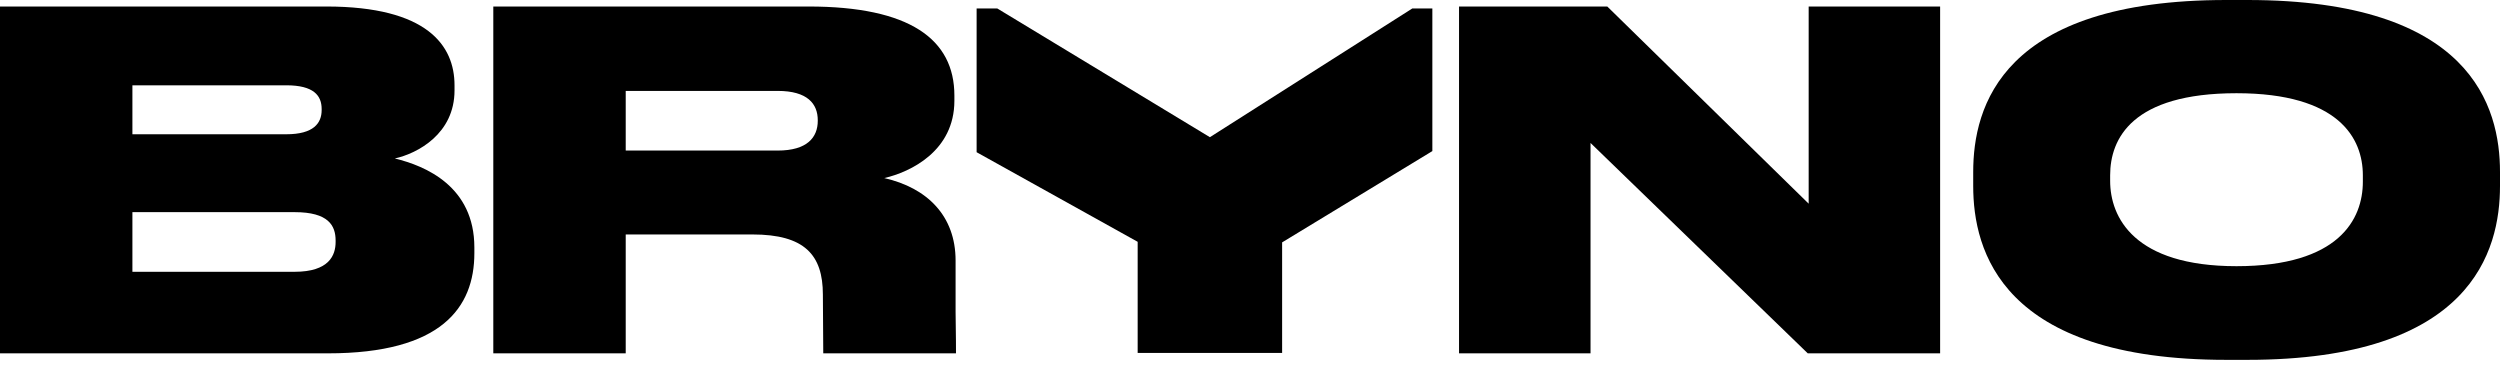
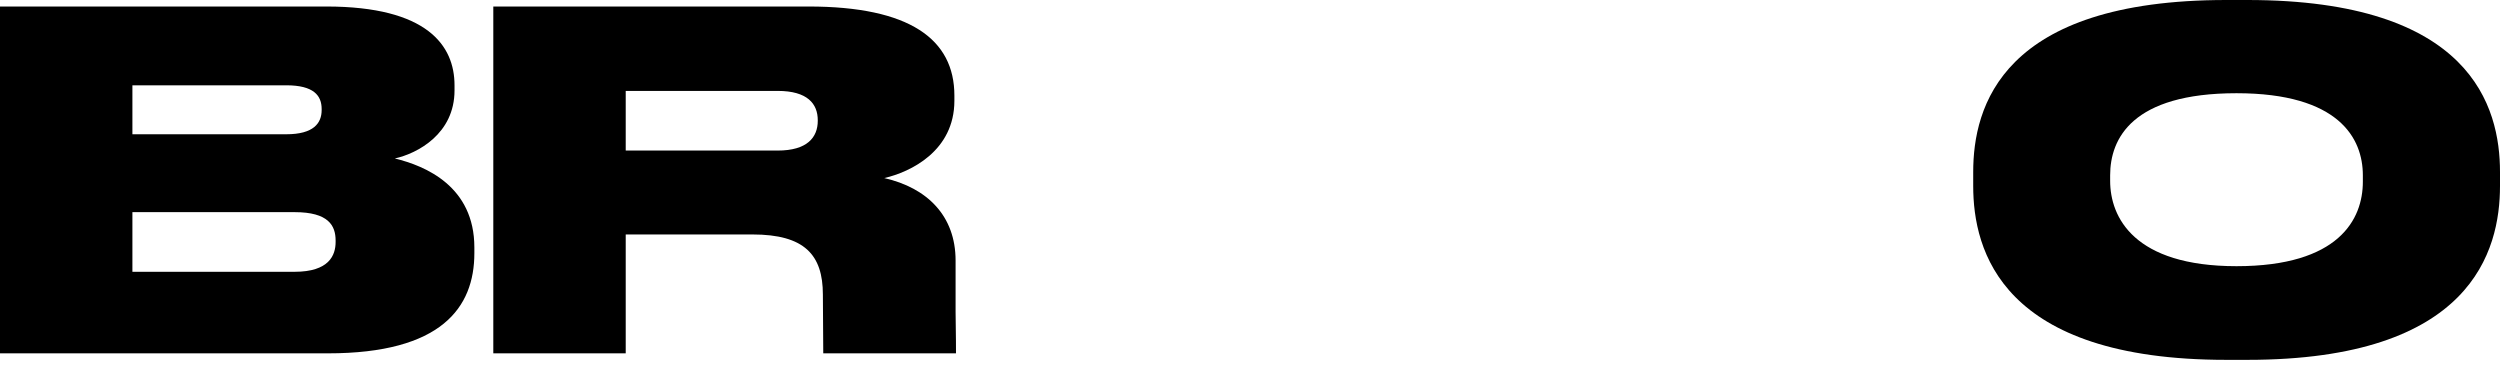
<svg xmlns="http://www.w3.org/2000/svg" width="184" height="27" viewBox="0 0 184 27" fill="none">
  <path d="M0 0.479H24.017C31.462 0.479 33.453 3.361 33.453 6.278V6.655C33.453 9.845 30.742 11.287 29.06 11.664C31.325 12.213 34.913 13.722 34.913 18.215V18.628C34.913 22.642 32.485 26.006 24.139 26.006H0V0.479ZM9.745 6.278V9.882H21.067C23.091 9.882 23.674 9.059 23.674 8.097V8.027C23.674 7.031 23.091 6.278 21.067 6.278H9.745ZM9.745 15.611V20.004H21.683C24.221 20.004 24.701 18.789 24.701 17.809V17.706C24.701 16.607 24.184 15.614 21.683 15.614L9.745 15.611Z" fill="black" />
  <path d="M46.053 26.006H36.307V0.479H59.505C66.949 0.479 70.243 2.881 70.243 7.034V7.411C70.243 11.114 67.019 12.66 65.082 13.106C68.239 13.825 70.331 15.884 70.331 19.178V22.952C70.361 24.579 70.361 26.006 70.361 26.006H60.592C60.592 25.842 60.564 21.683 60.564 21.683C60.564 18.765 59.225 17.256 55.385 17.256H46.053V26.006ZM46.053 11.081H57.237C59.399 11.081 60.188 10.122 60.188 8.886V8.853C60.188 7.638 59.432 6.691 57.237 6.691H46.053V11.081Z" fill="black" />
-   <path d="M118.296 0.479L133.118 14.991V0.479H142.793V26.006H133.051L117.063 10.522V26.006H107.385V0.479H118.296Z" fill="black" />
  <path d="M165.405 -0C181.875 -0 184 7.857 184 12.66V13.689C184 18.459 181.908 26.485 165.405 26.485H163.86C147.323 26.485 145.228 18.459 145.228 13.689V12.66C145.228 7.857 147.32 -0 163.86 -0H165.405ZM173.906 12.9C173.906 10.188 172.157 6.861 164.607 6.861C156.923 6.861 155.307 10.201 155.307 12.9V13.312C155.307 15.99 157.056 19.591 164.607 19.591C172.157 19.591 173.906 16.127 173.906 13.379V12.9Z" fill="black" />
-   <path d="M105.421 0.625H103.942L89.048 10.097L73.403 0.625H71.879V11.203L83.732 17.797V25.976H94.364V17.839L105.421 11.12V0.625Z" fill="black" />
</svg>